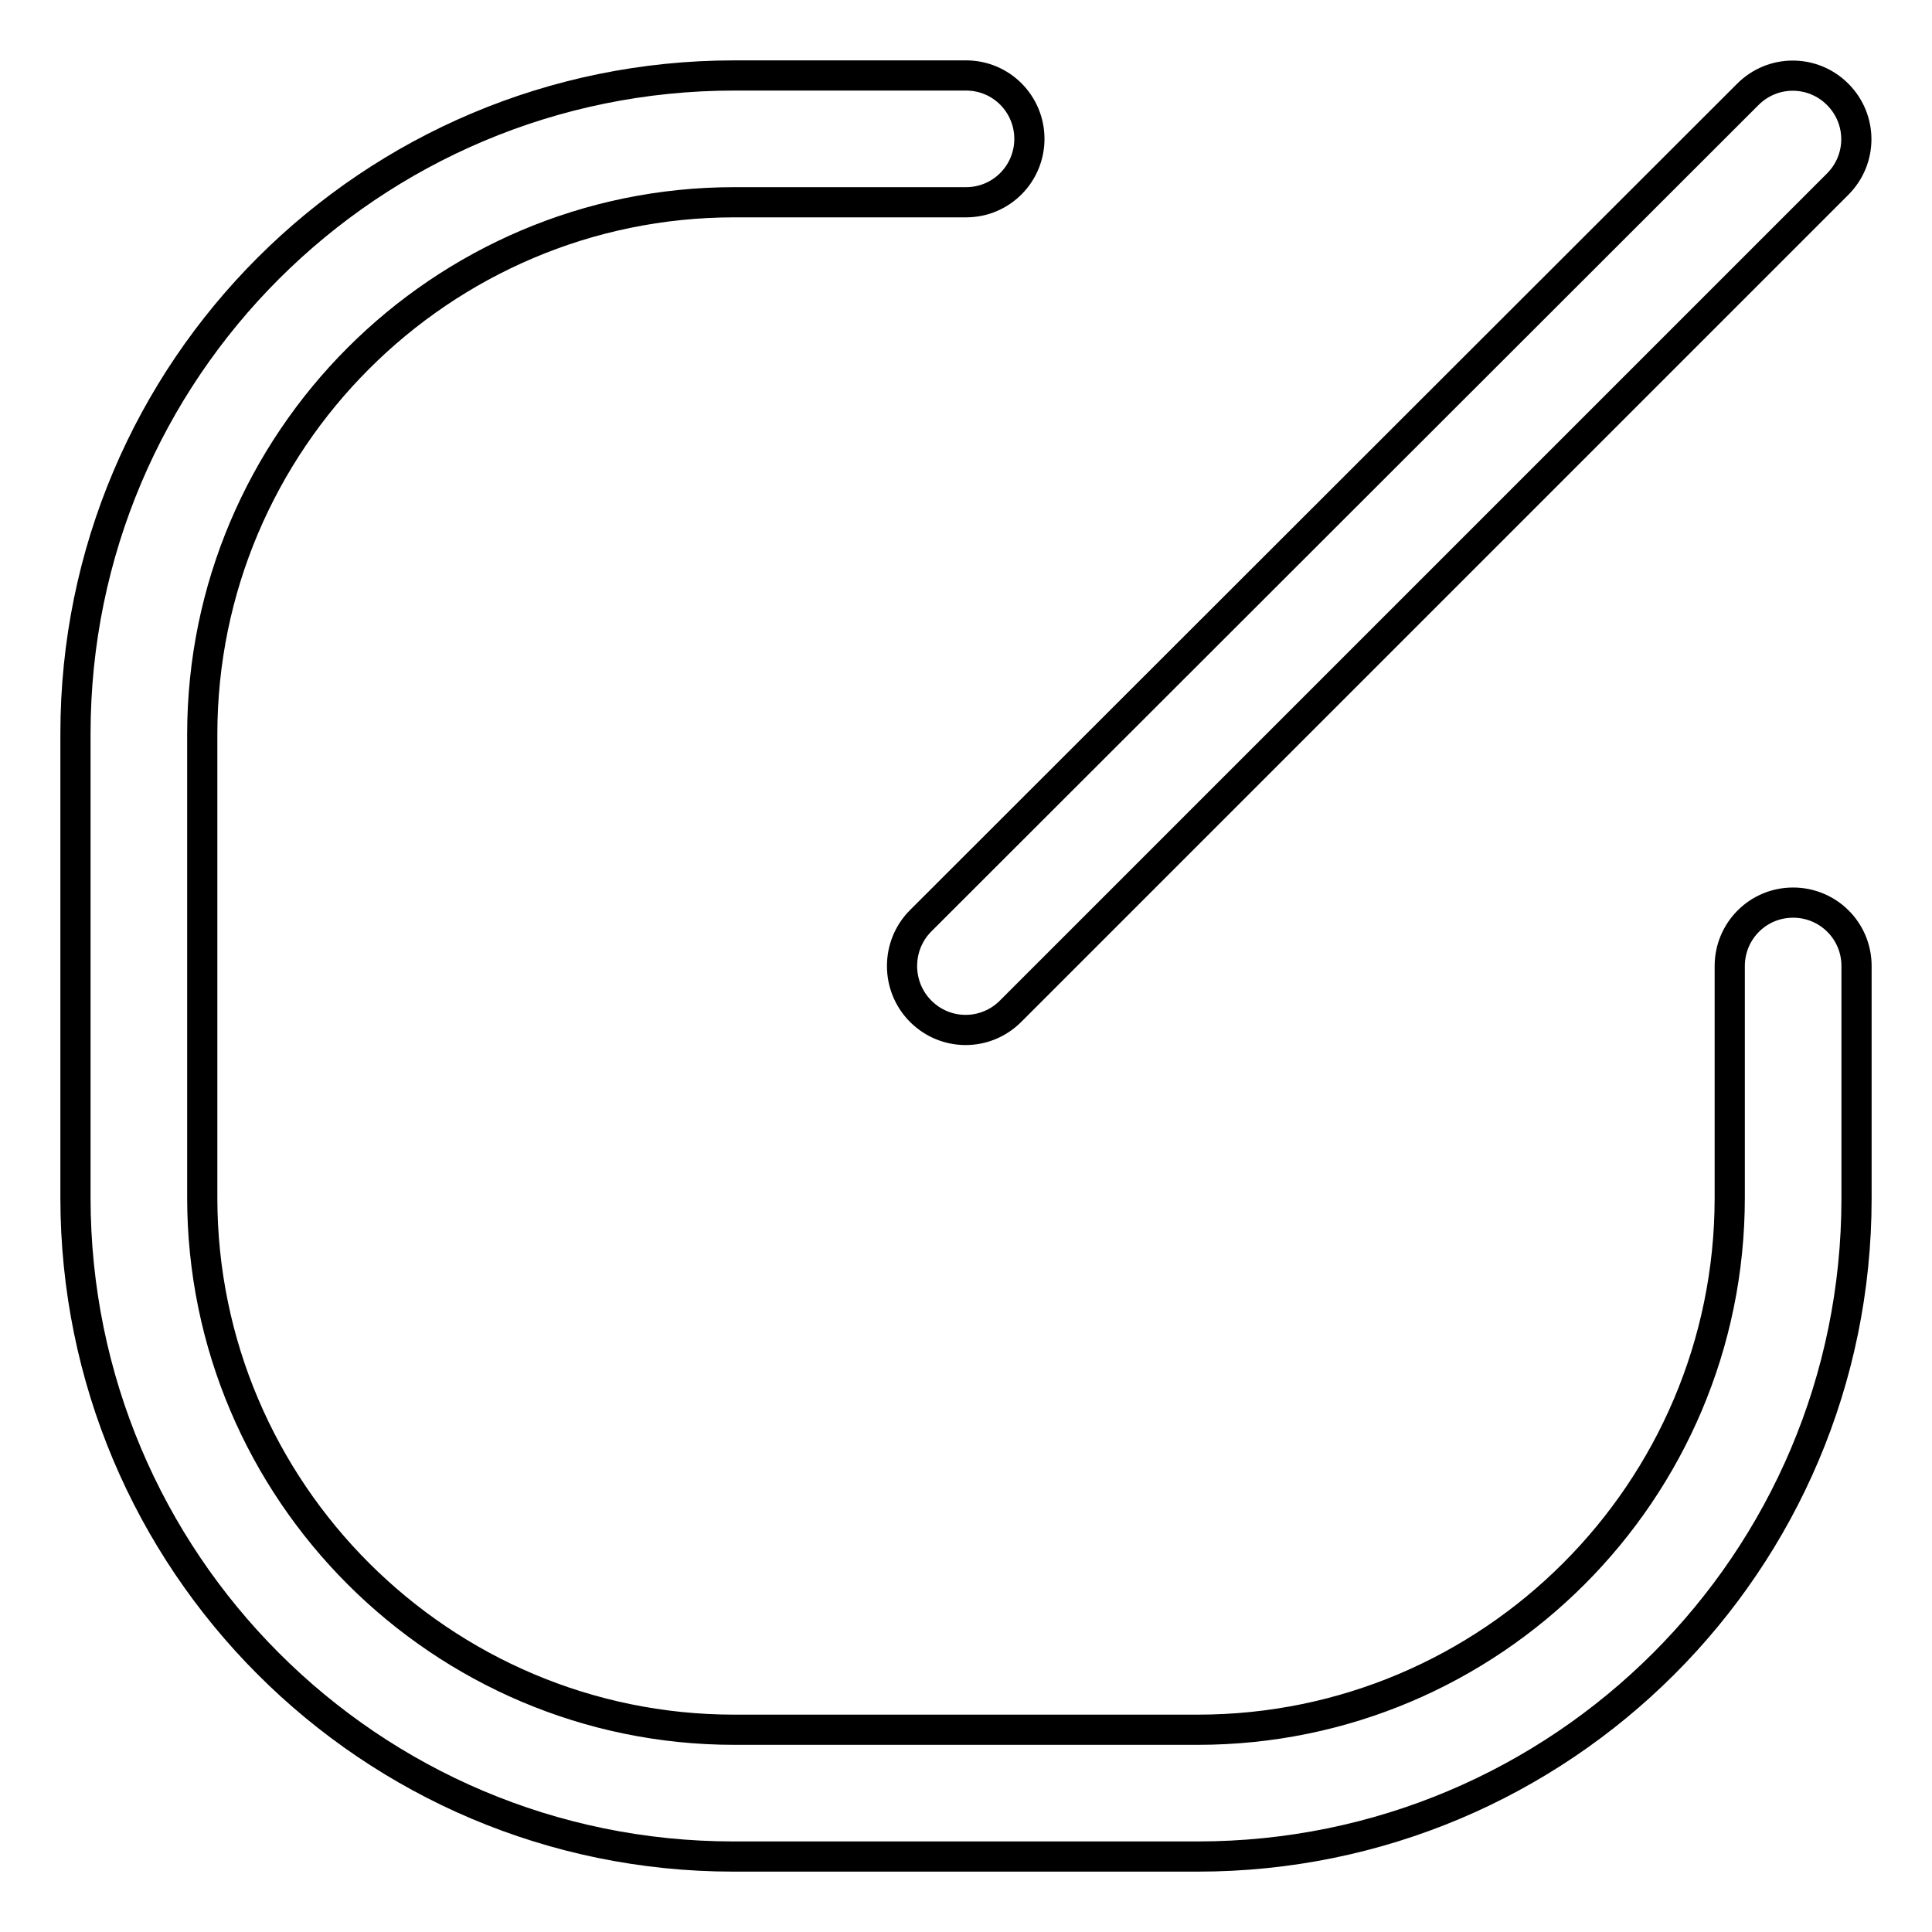
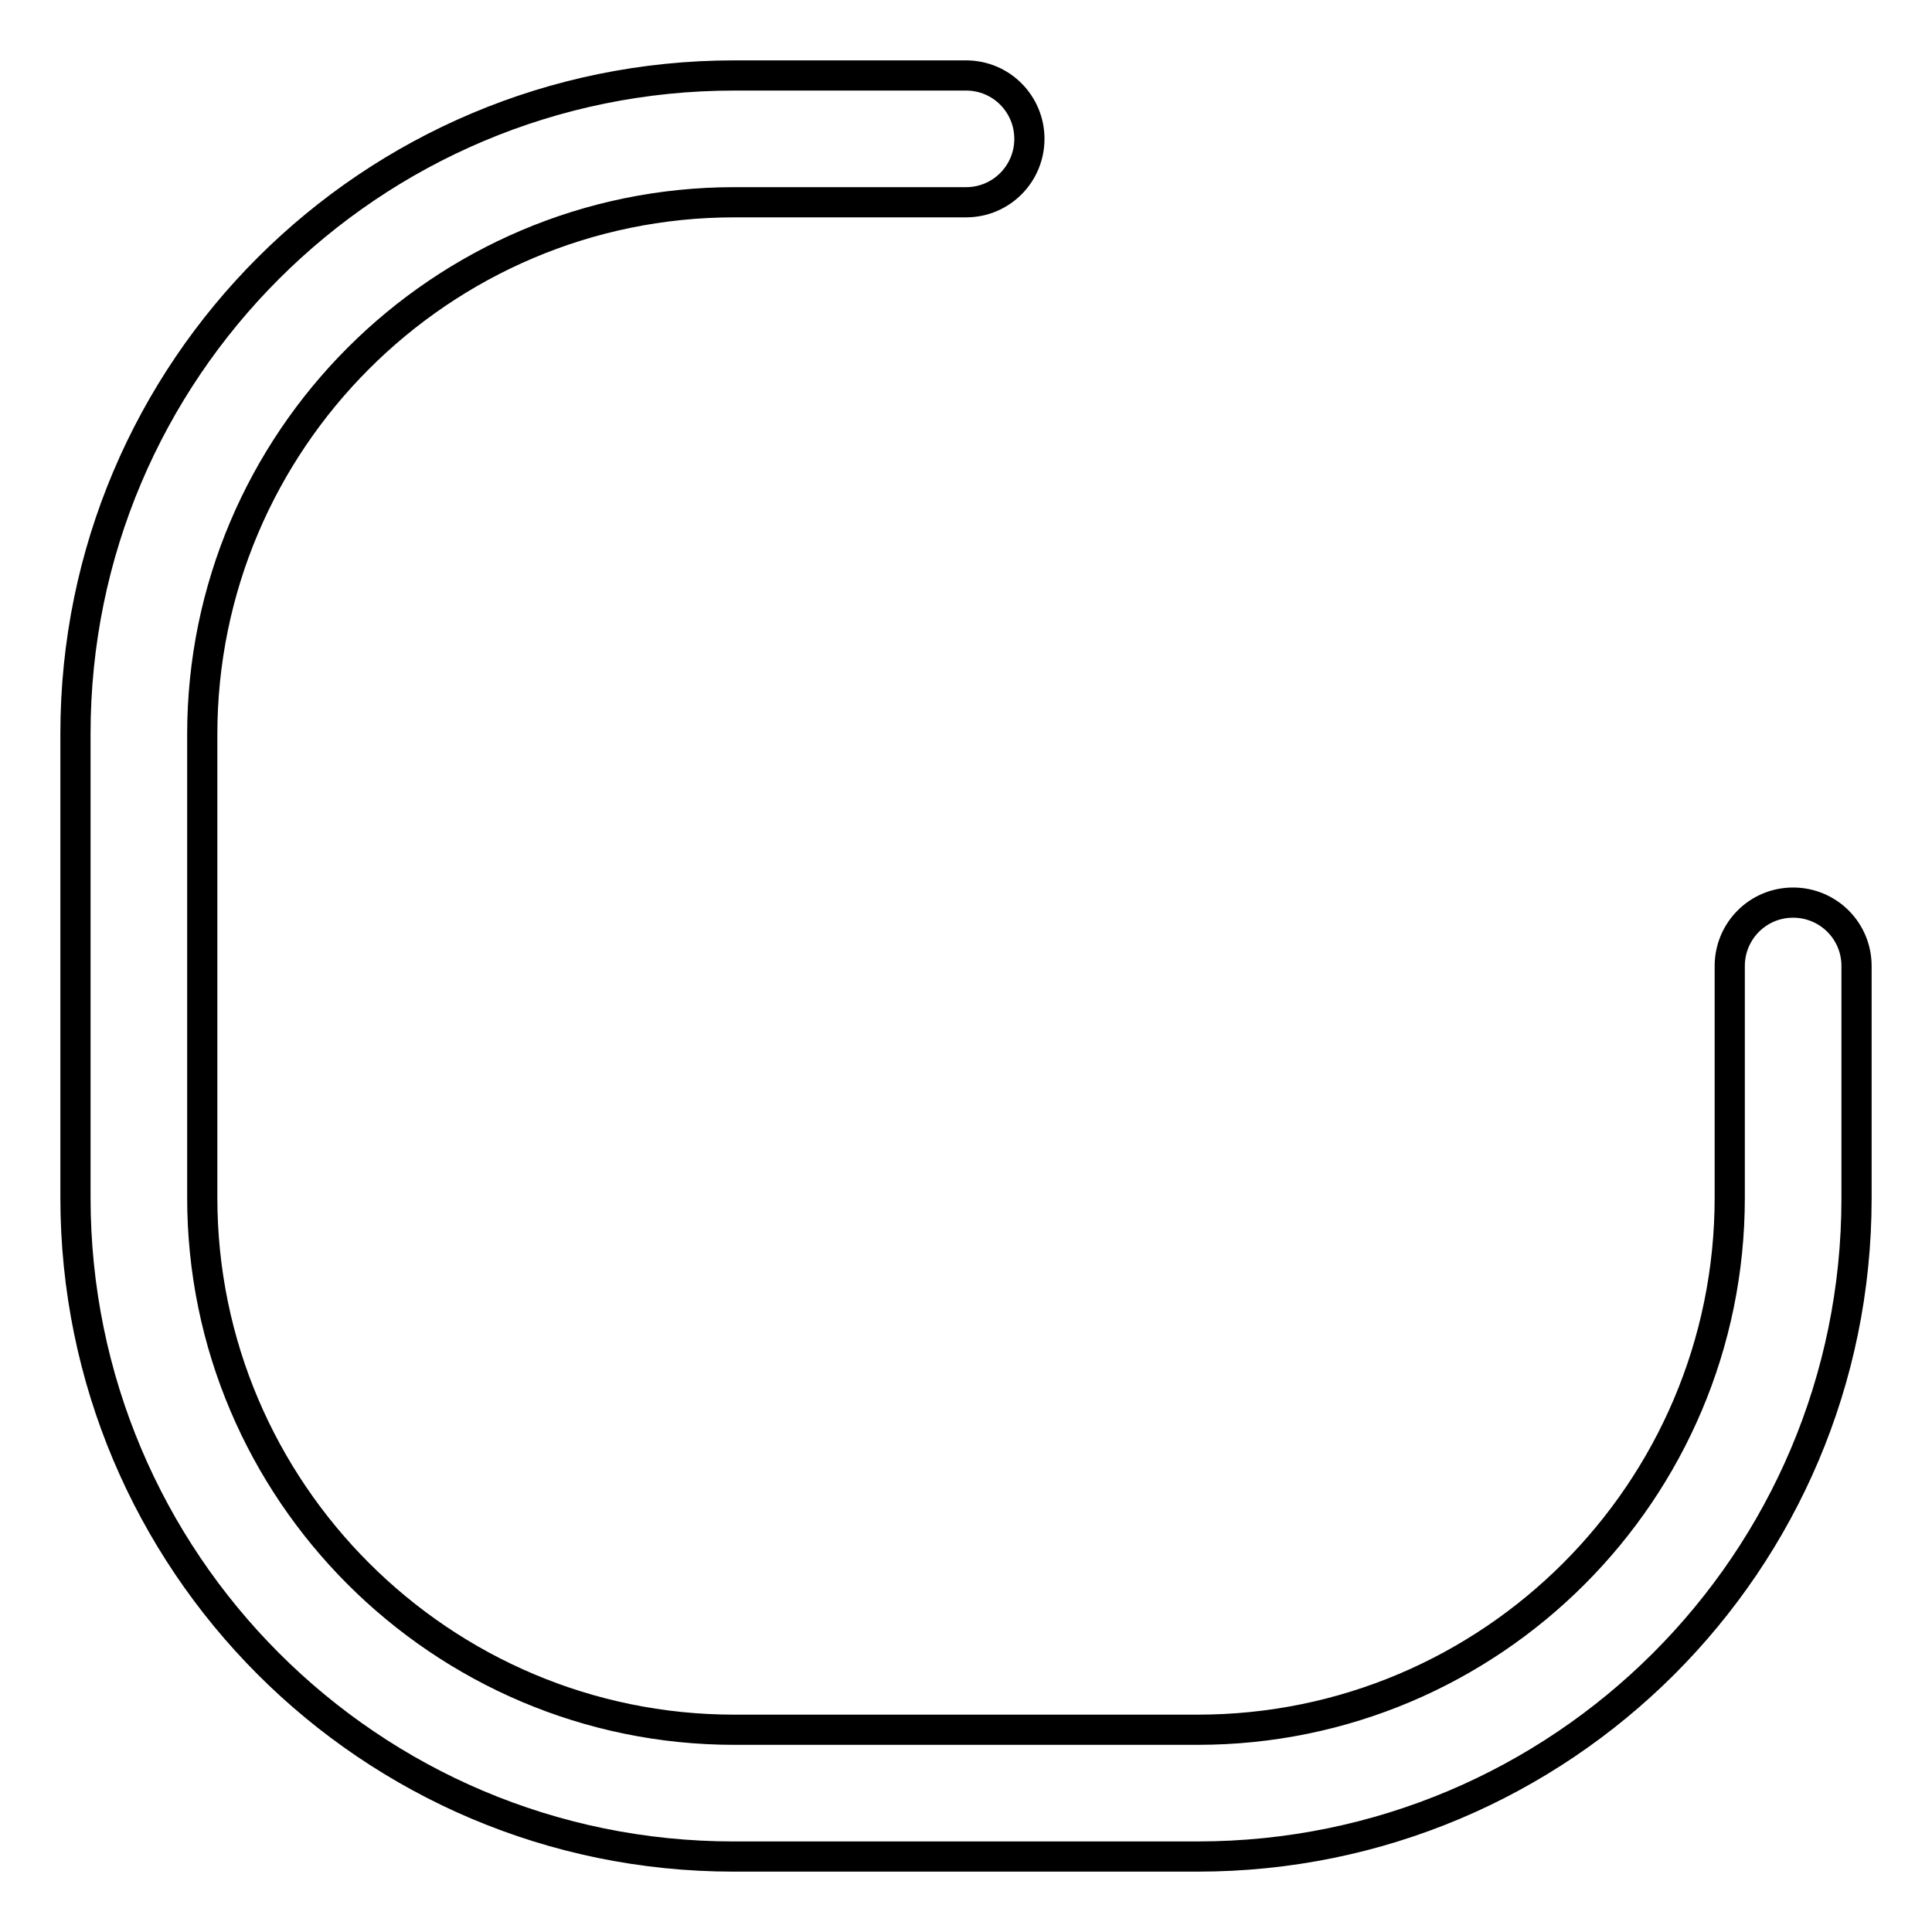
<svg xmlns="http://www.w3.org/2000/svg" version="1.1" x="0px" y="0px" viewBox="0 0 256 256" enable-background="new 0 0 256 256" xml:space="preserve">
  <g>
    <path stroke-width="4" fill-opacity="0" stroke="#000000" d="M237.6,119.6c-4.7,0-8.4,3.8-8.4,8.4v30.7c0,38.9-31.6,70.5-70.5,70.5H97.3c-38.8,0-70.5-31.6-70.5-70.5 V97.3c0-38.8,31.6-70.5,70.5-70.5H128c4.7,0,8.4-3.8,8.4-8.4S132.7,10,128,10H97.3C49.1,10,10,49,10,97.2c0,0,0,0.1,0,0.1v61.4 c0,48.2,39,87.3,87.2,87.3c0,0,0.1,0,0.1,0h61.4c48.2,0,87.3-39,87.3-87.2c0,0,0-0.1,0-0.1V128C246,123.3,242.2,119.6,237.6,119.6z " />
-     <path stroke-width="4" fill-opacity="0" stroke="#000000" d="M122,134c3.3,3.3,8.6,3.3,11.9,0c0,0,0,0,0,0L243.5,24.4c3.3-3.3,3.3-8.6,0-11.9c-3.3-3.3-8.6-3.3-11.9,0 L122,122C118.7,125.3,118.7,130.7,122,134C122,134,122,134,122,134z" />
  </g>
</svg>